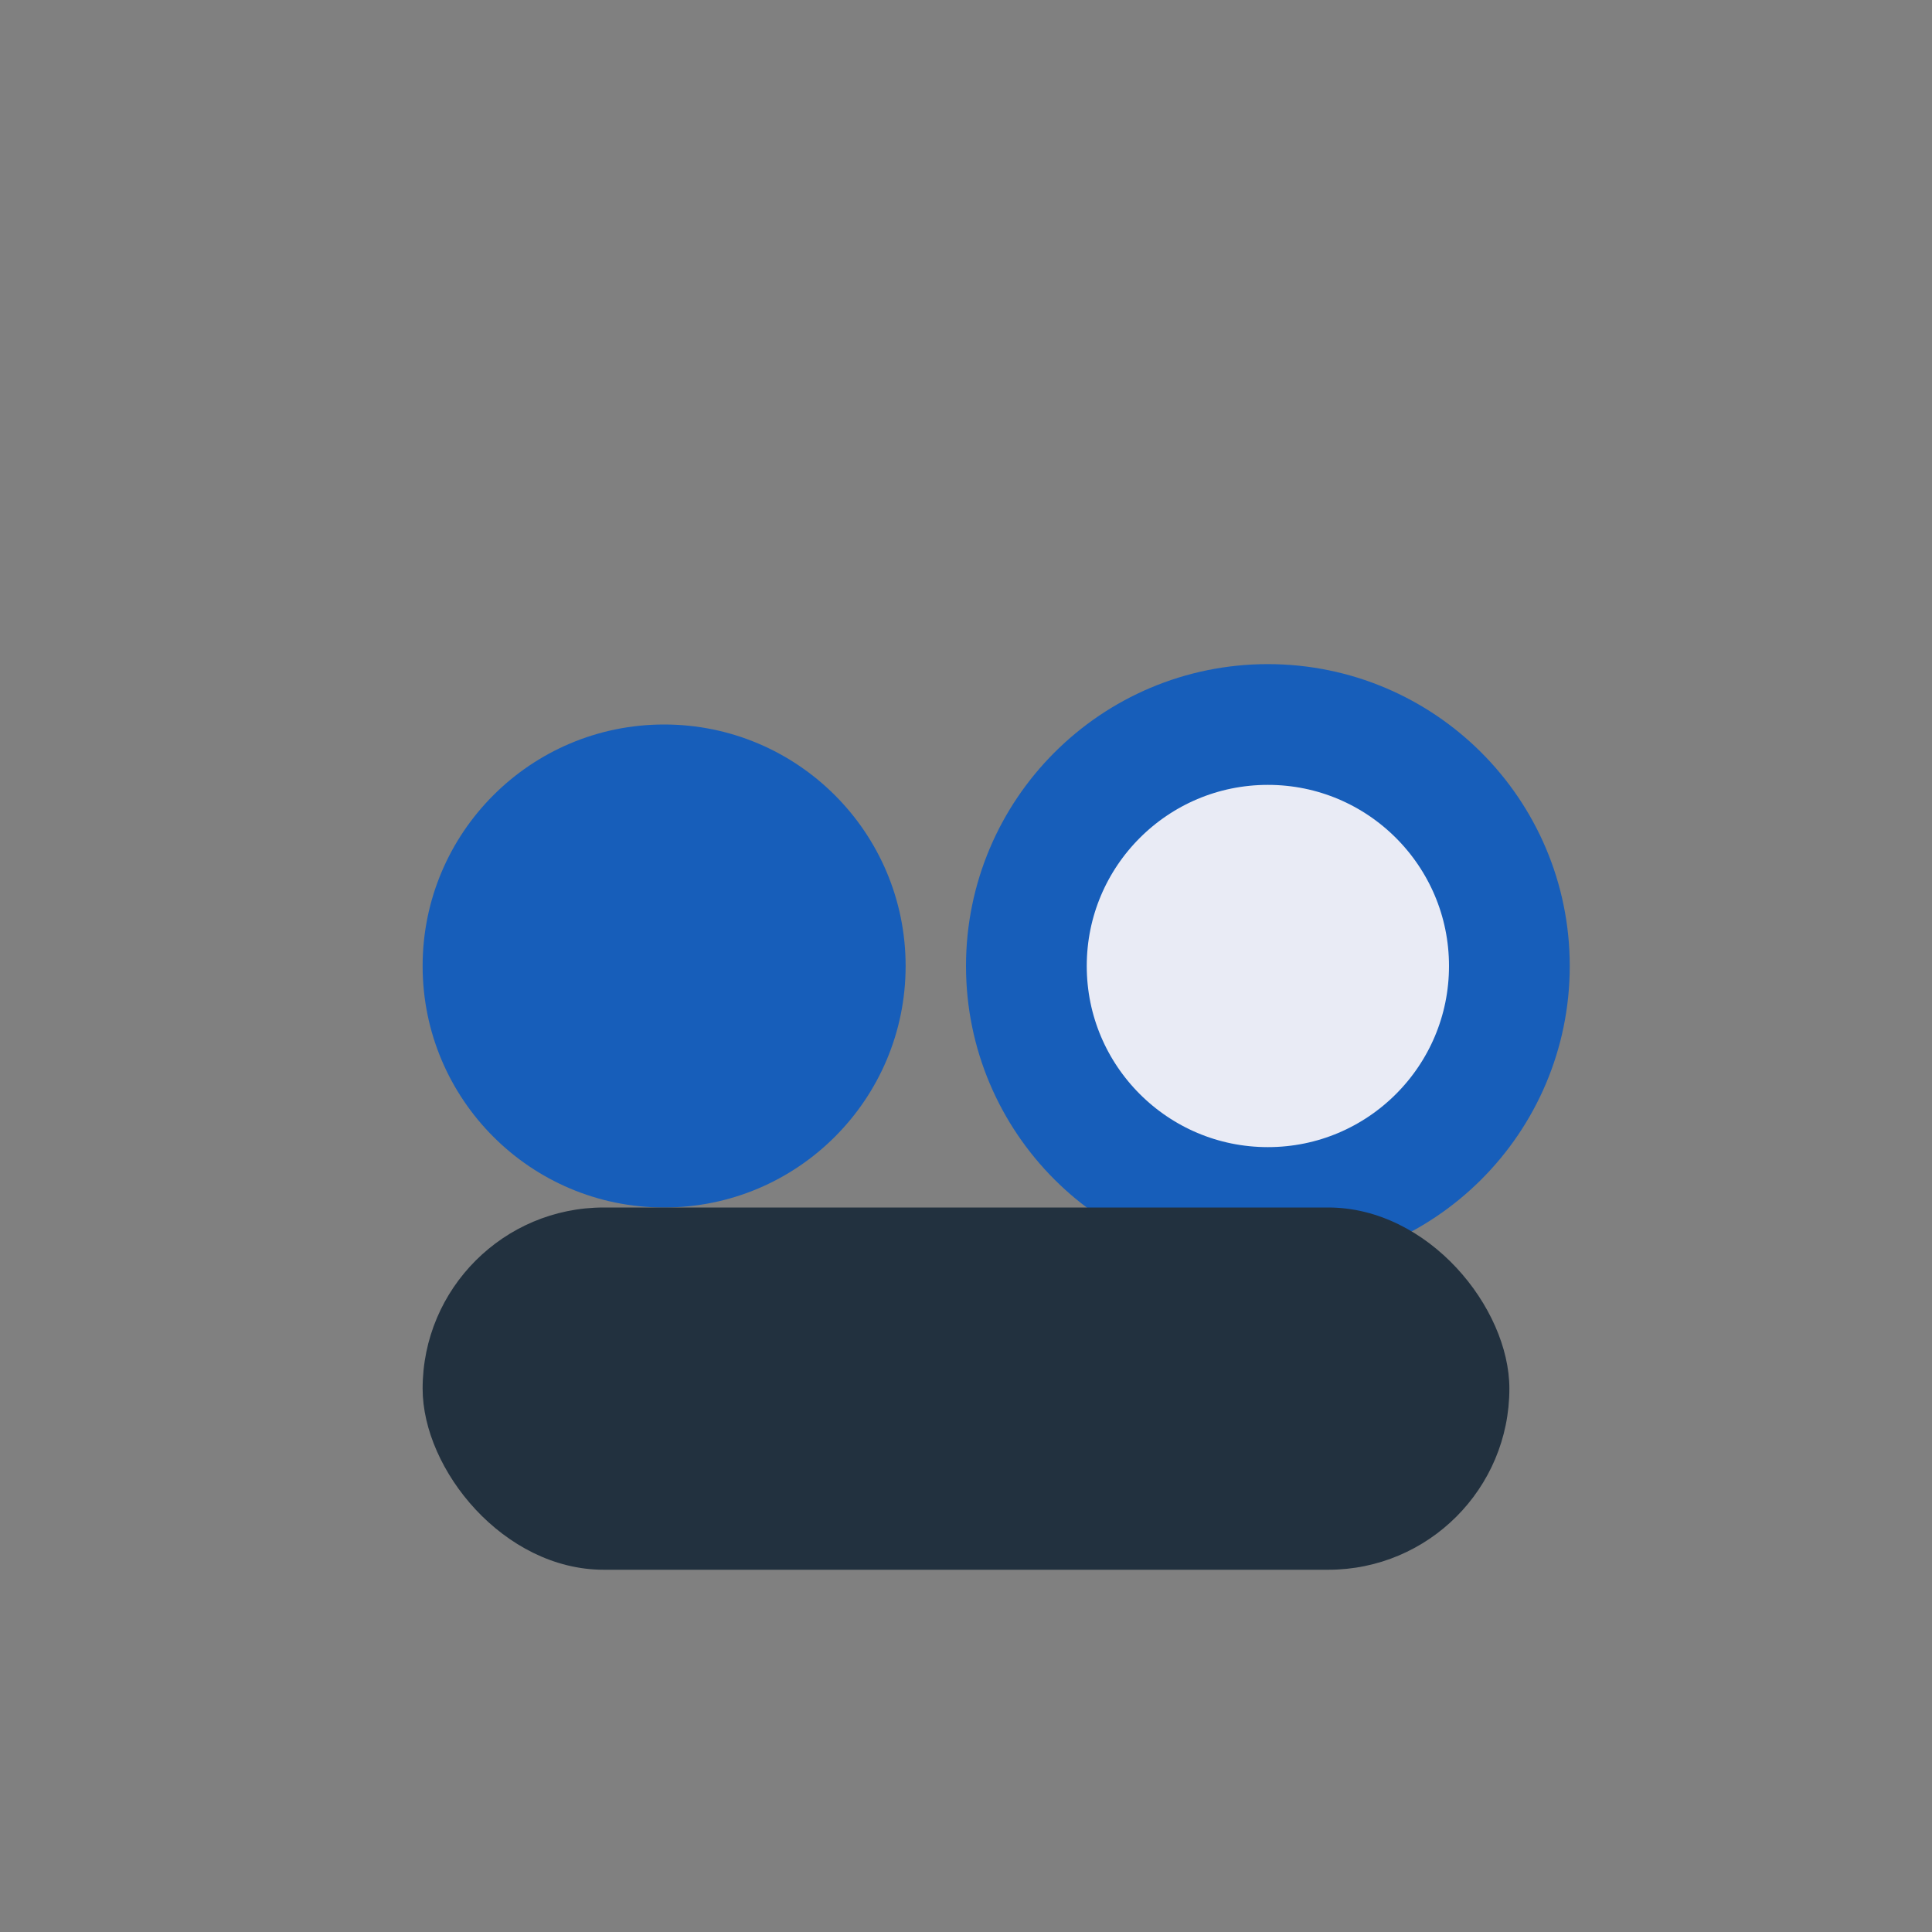
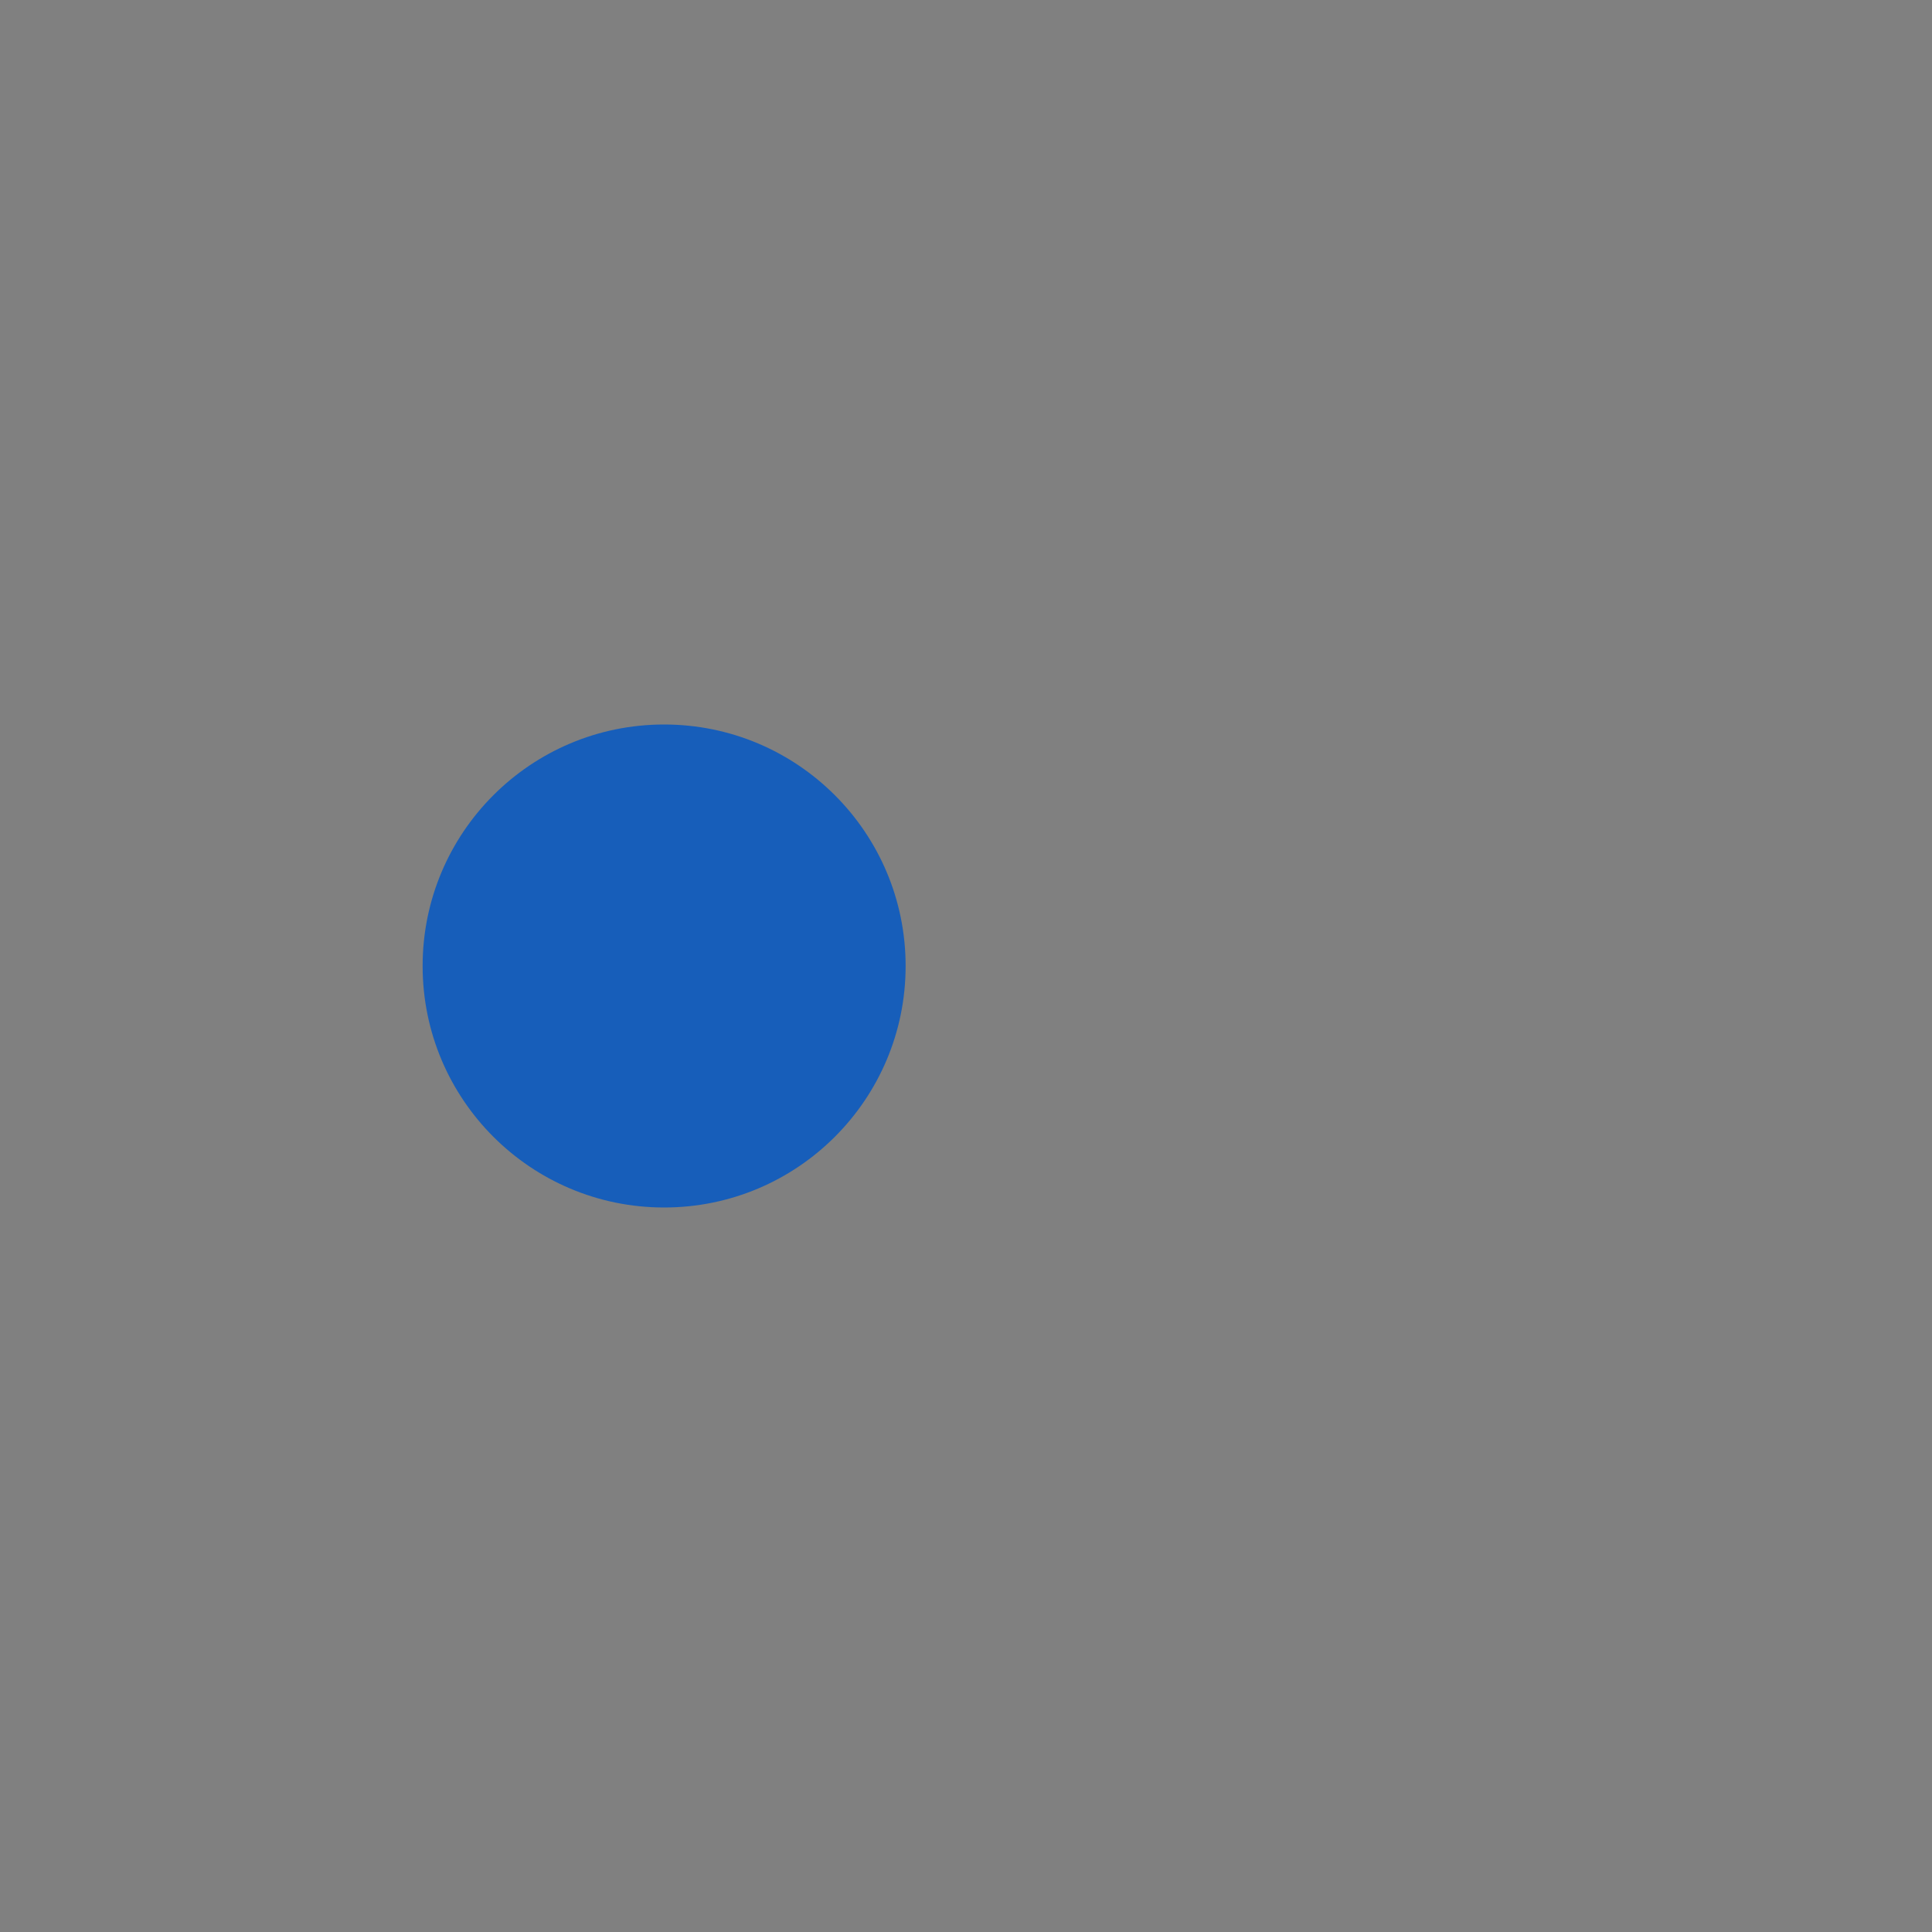
<svg xmlns="http://www.w3.org/2000/svg" width="32" height="32" viewBox="0 0 32 32">
  <rect x="0" y="0" width="32" height="32" fill="#808080" stroke="none" />
  <circle cx="11" cy="16" r="4" fill="#175EBA" />
-   <circle cx="21" cy="16" r="4" fill="#E9EBF5" stroke="#175EBA" stroke-width="2" />
-   <rect x="7" y="20" width="18" height="6" rx="3" fill="#22313F" />
</svg>